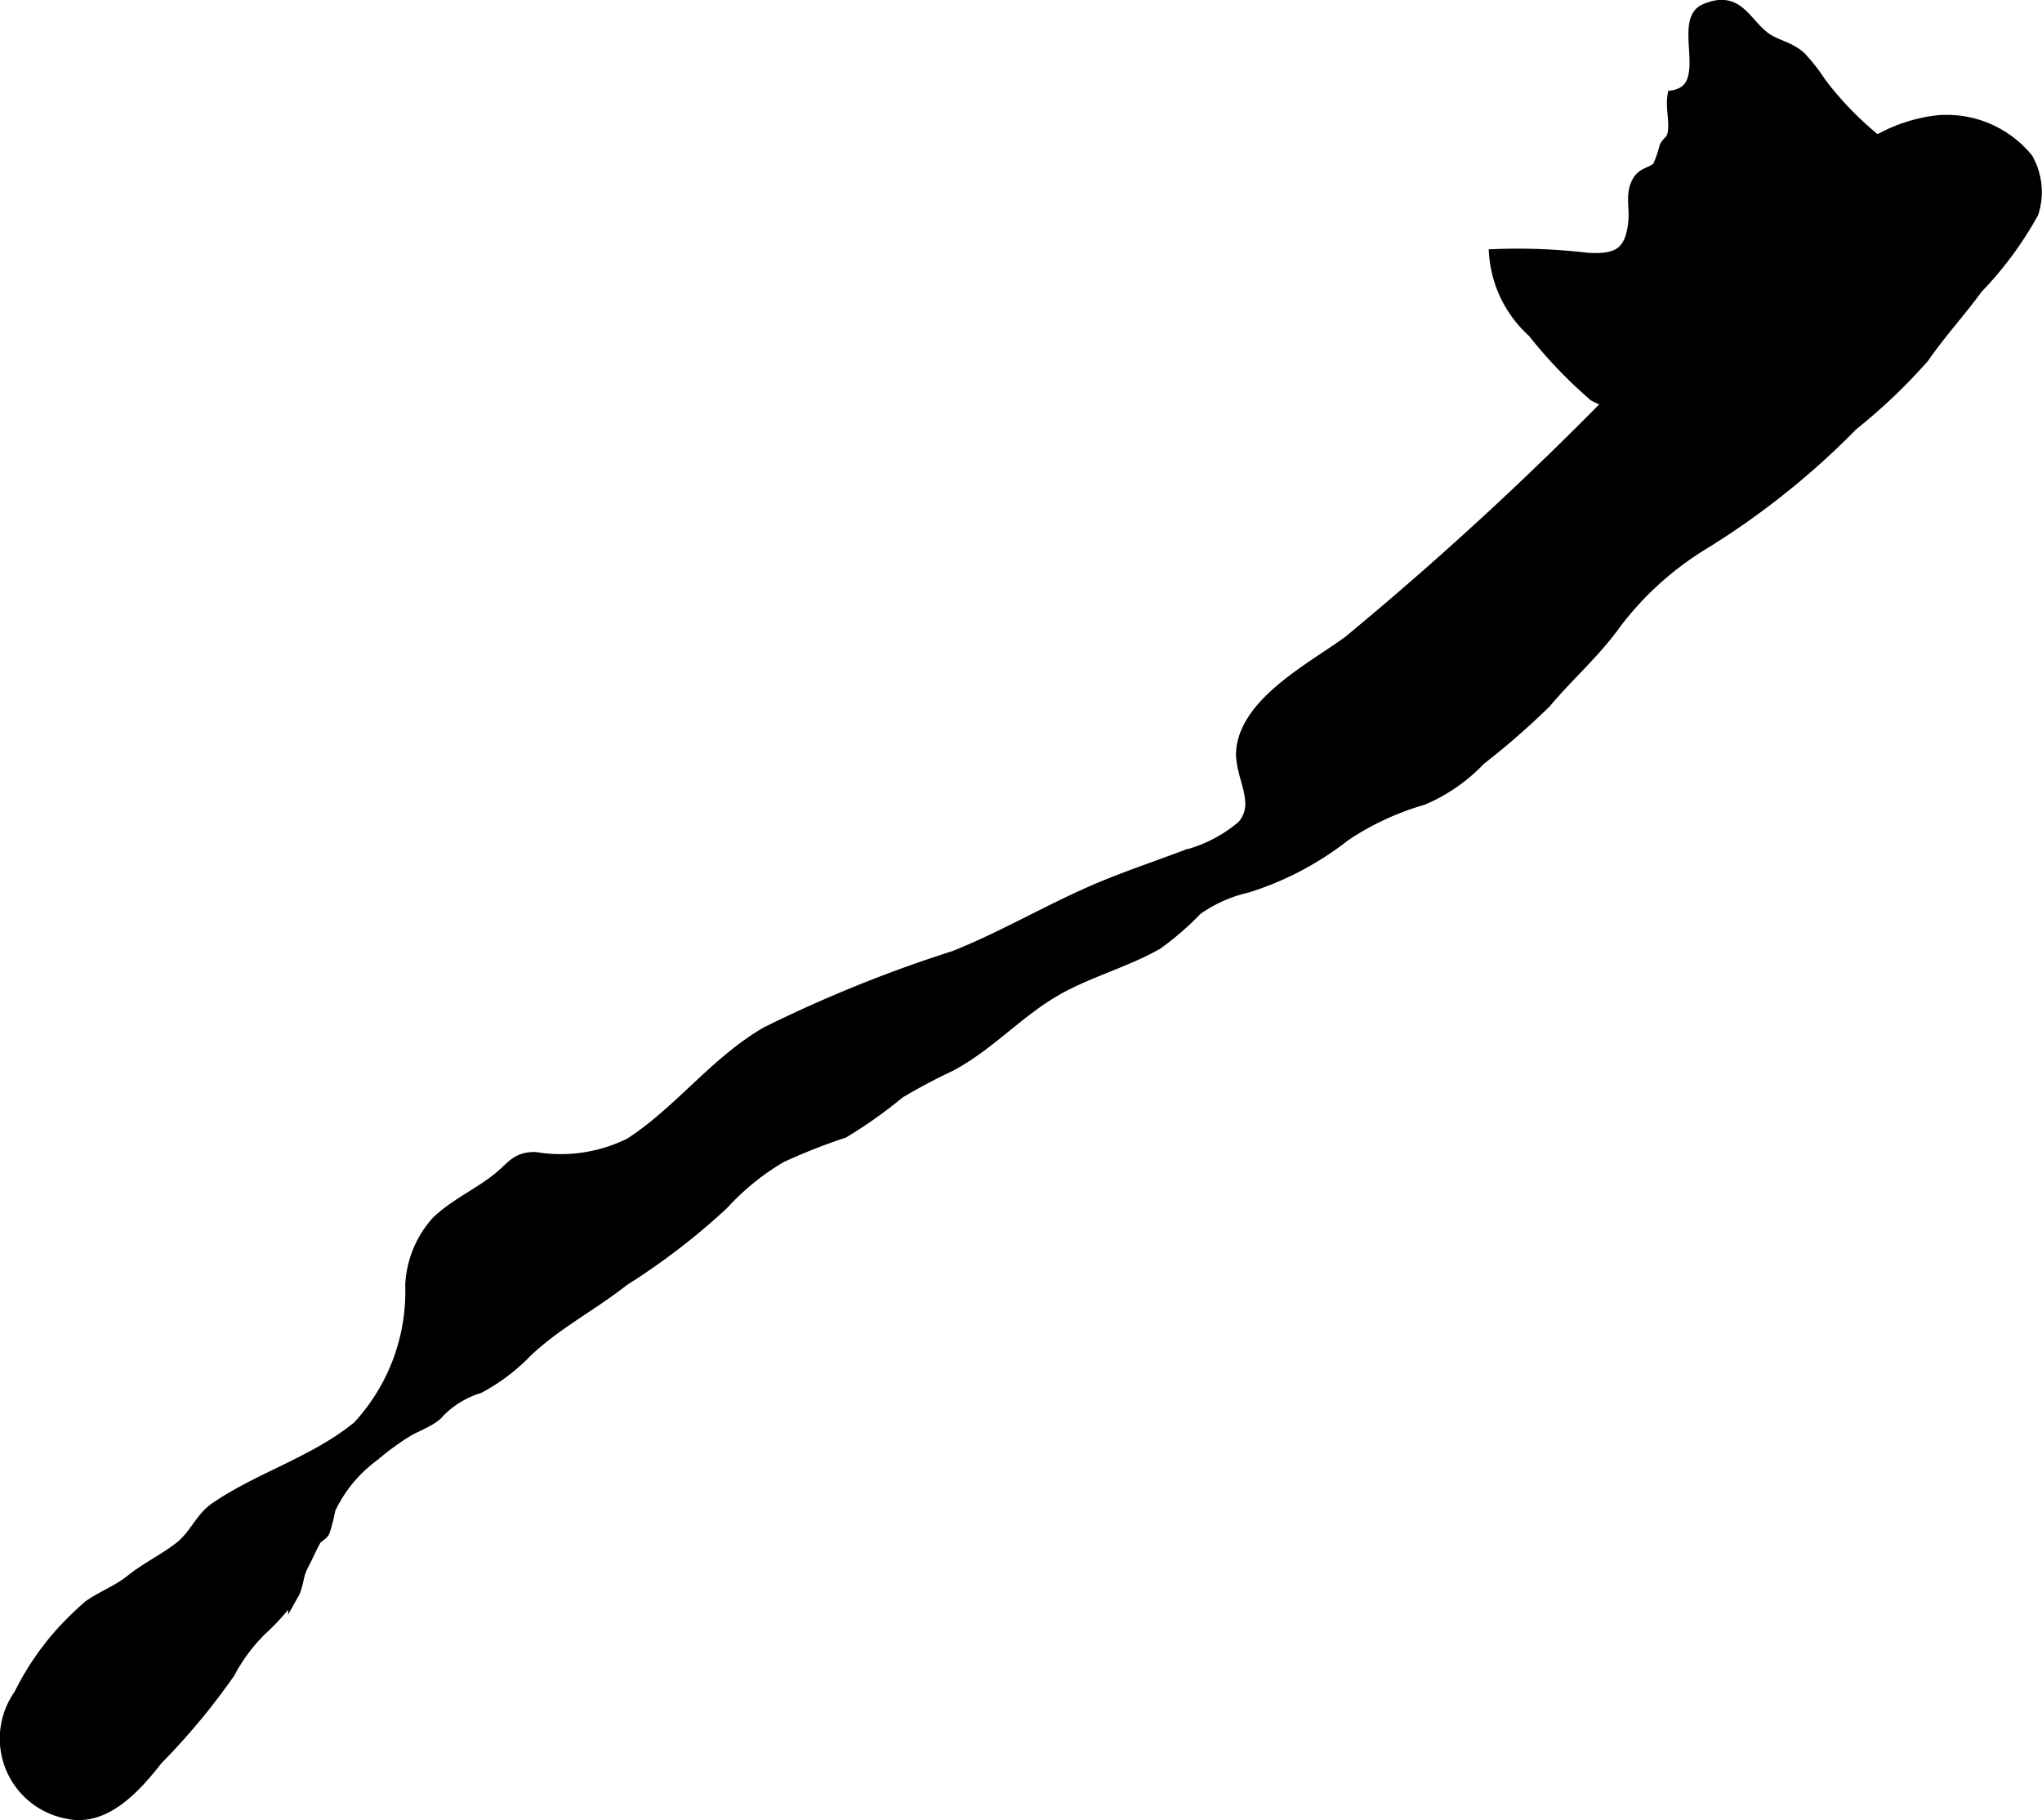
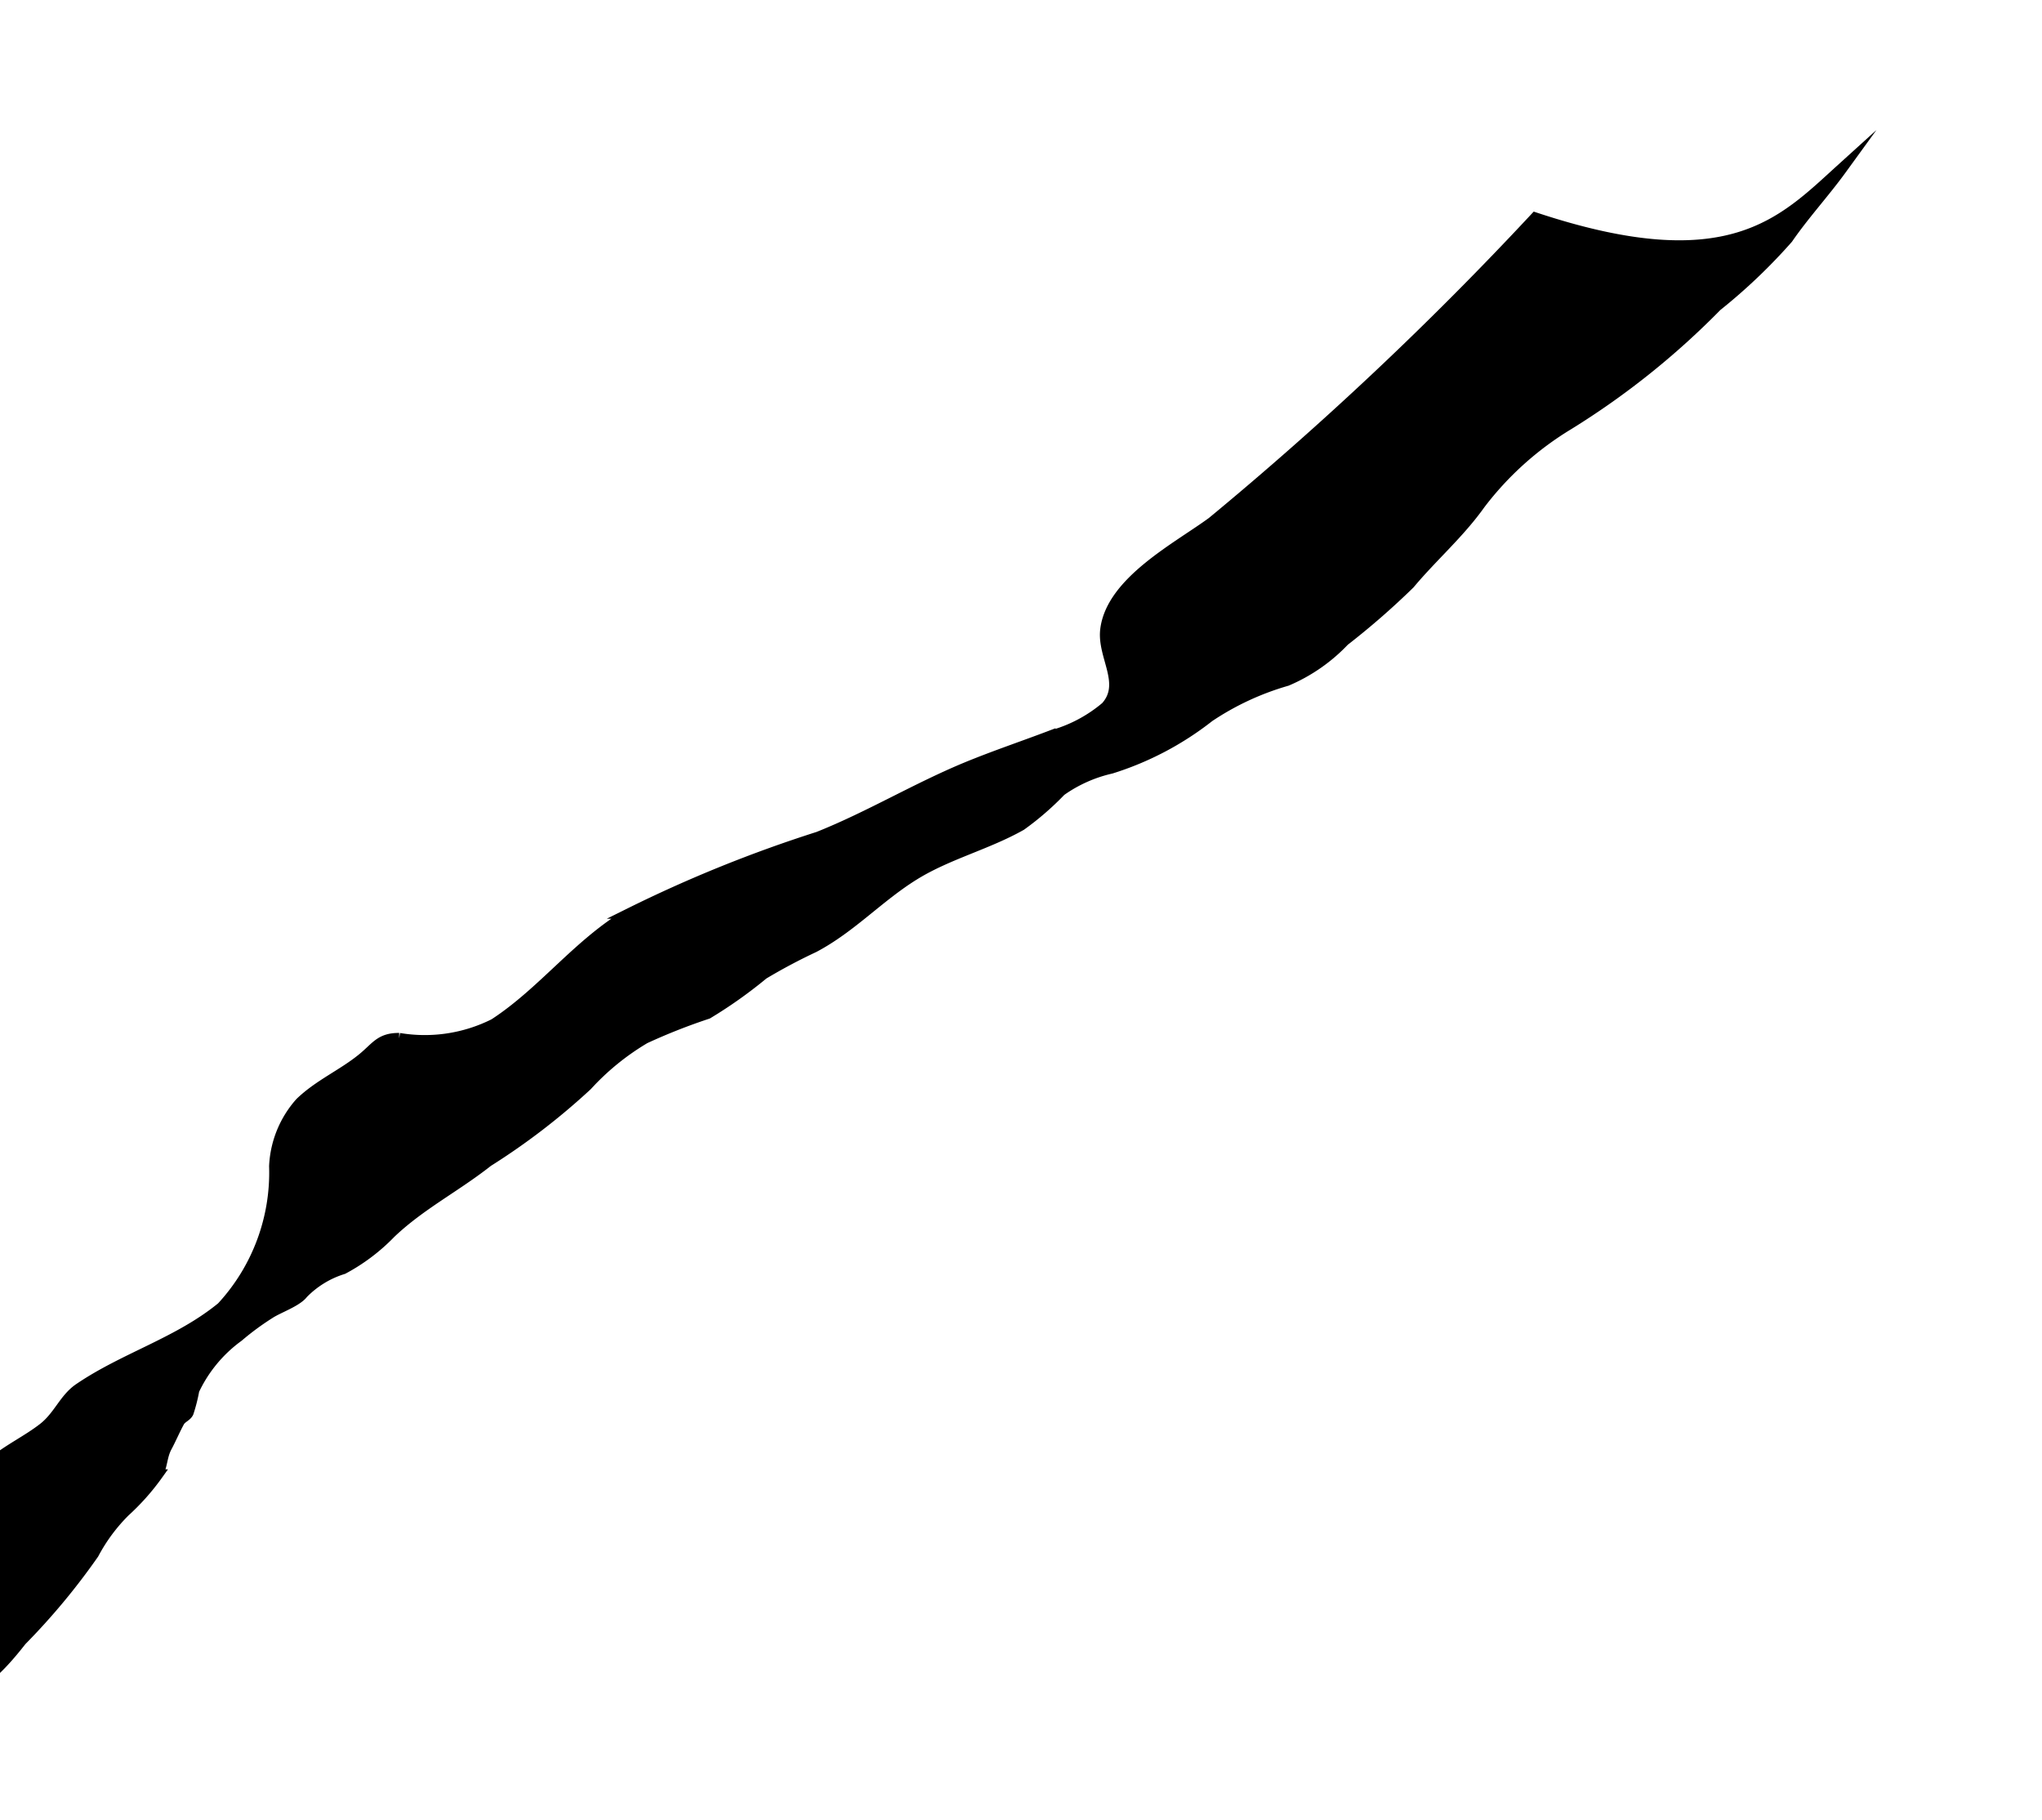
<svg xmlns="http://www.w3.org/2000/svg" version="1.1" width="9.954mm" height="8.871mm" viewBox="0 0 28.216 25.147">
  <defs>
    <style type="text/css">
      .a {
        stroke: #000;
        stroke-miterlimit: 10;
        stroke-width: 0.15px;
      }
    </style>
  </defs>
-   <path class="a" d="M26.175,2.124c.56.41,1.144,1.048.775,1.774a5.215,5.215,0,0,1-.946,1.155,4.314,4.314,0,0,1-1.011.98c-.433.209-1.034-.028-1.467-.127a4.546,4.546,0,0,1-1.499-.435,6.392,6.392,0,0,1-.843-.88,1.613,1.613,0,0,1-.533-1.074,8.156,8.156,0,0,1,1.279.05c.418.027.606-.068.646-.517.018-.189-.048-.377.058-.553.07-.118.214-.116.277-.197a1.683,1.683,0,0,0,.094-.271c.031-.072.083-.072.107-.162.042-.166-.025-.372.004-.545.602-.103.055-1.027.443-1.194.438-.188.54.151.805.37.155.128.36.142.518.291a2.424,2.424,0,0,1,.277.354A4.594,4.594,0,0,0,26.175,2.124Z" />
-   <path class="a" d="M25.443,2.338a2.157,2.157,0,0,1,1.337-.671,1.443,1.443,0,0,1,1.238.525.94.94,0,0,1,.076.749,4.89,4.89,0,0,1-.77,1.042c-.238.328-.509.62-.741.956a7.77,7.77,0,0,1-.981.934,10.894,10.894,0,0,1-2.051,1.639,4.382,4.382,0,0,0-1.218,1.095c-.288.406-.658.724-.975,1.103a10.542,10.542,0,0,1-.904.788,2.367,2.367,0,0,1-.792.55,3.824,3.824,0,0,0-1.074.499,4.236,4.236,0,0,1-1.354.713,1.945,1.945,0,0,0-.696.311,3.935,3.935,0,0,1-.548.475c-.472.267-1.02.401-1.481.688-.487.302-.867.725-1.381.997a7.811,7.811,0,0,0-.7.372,6.36,6.36,0,0,1-.77.546,8.24,8.24,0,0,0-.867.342,3.497,3.497,0,0,0-.8.65,9.294,9.294,0,0,1-1.371,1.052c-.443.35-.93.595-1.342.987a2.643,2.643,0,0,1-.657.496,1.32,1.32,0,0,0-.556.34c-.082.11-.337.197-.454.273a3.743,3.743,0,0,0-.438.322,1.93,1.93,0,0,0-.613.741,2.276,2.276,0,0,1-.079.311c-.026.052-.095.07-.125.126-.058.105-.114.237-.174.349-.068.126-.06.266-.126.384a3.214,3.214,0,0,1-.452.508,2.422,2.422,0,0,0-.431.582,9.251,9.251,0,0,1-.998,1.2c-.298.38-.726.862-1.246.743a1.051,1.051,0,0,1-.663-1.642,3.816,3.816,0,0,1,.573-.85,4.967,4.967,0,0,1,.381-.373c.183-.132.404-.21.588-.359.209-.168.456-.285.669-.45.217-.168.291-.409.499-.55.628-.427,1.372-.633,1.97-1.123a2.74,2.74,0,0,0,.728-1.95,1.415,1.415,0,0,1,.356-.875c.258-.25.587-.389.861-.613.191-.156.242-.279.505-.278a2.138,2.138,0,0,0,1.314-.198c.68-.442,1.162-1.113,1.875-1.53a18.465,18.465,0,0,1,2.603-1.053c.704-.28,1.355-.675,2.055-.964.379-.156.766-.286,1.148-.431a1.977,1.977,0,0,0,.773-.403c.289-.322-.048-.695-.006-1.063.077-.667.999-1.14,1.475-1.49a47.062,47.062,0,0,0,4.463-4.205C23.89,3.896,24.63,3.075,25.443,2.338Z" />
+   <path class="a" d="M25.443,2.338c-.238.328-.509.62-.741.956a7.77,7.77,0,0,1-.981.934,10.894,10.894,0,0,1-2.051,1.639,4.382,4.382,0,0,0-1.218,1.095c-.288.406-.658.724-.975,1.103a10.542,10.542,0,0,1-.904.788,2.367,2.367,0,0,1-.792.55,3.824,3.824,0,0,0-1.074.499,4.236,4.236,0,0,1-1.354.713,1.945,1.945,0,0,0-.696.311,3.935,3.935,0,0,1-.548.475c-.472.267-1.02.401-1.481.688-.487.302-.867.725-1.381.997a7.811,7.811,0,0,0-.7.372,6.36,6.36,0,0,1-.77.546,8.24,8.24,0,0,0-.867.342,3.497,3.497,0,0,0-.8.65,9.294,9.294,0,0,1-1.371,1.052c-.443.35-.93.595-1.342.987a2.643,2.643,0,0,1-.657.496,1.32,1.32,0,0,0-.556.34c-.082.11-.337.197-.454.273a3.743,3.743,0,0,0-.438.322,1.93,1.93,0,0,0-.613.741,2.276,2.276,0,0,1-.079.311c-.026.052-.095.07-.125.126-.058.105-.114.237-.174.349-.068.126-.06.266-.126.384a3.214,3.214,0,0,1-.452.508,2.422,2.422,0,0,0-.431.582,9.251,9.251,0,0,1-.998,1.2c-.298.38-.726.862-1.246.743a1.051,1.051,0,0,1-.663-1.642,3.816,3.816,0,0,1,.573-.85,4.967,4.967,0,0,1,.381-.373c.183-.132.404-.21.588-.359.209-.168.456-.285.669-.45.217-.168.291-.409.499-.55.628-.427,1.372-.633,1.97-1.123a2.74,2.74,0,0,0,.728-1.95,1.415,1.415,0,0,1,.356-.875c.258-.25.587-.389.861-.613.191-.156.242-.279.505-.278a2.138,2.138,0,0,0,1.314-.198c.68-.442,1.162-1.113,1.875-1.53a18.465,18.465,0,0,1,2.603-1.053c.704-.28,1.355-.675,2.055-.964.379-.156.766-.286,1.148-.431a1.977,1.977,0,0,0,.773-.403c.289-.322-.048-.695-.006-1.063.077-.667.999-1.14,1.475-1.49a47.062,47.062,0,0,0,4.463-4.205C23.89,3.896,24.63,3.075,25.443,2.338Z" />
</svg>